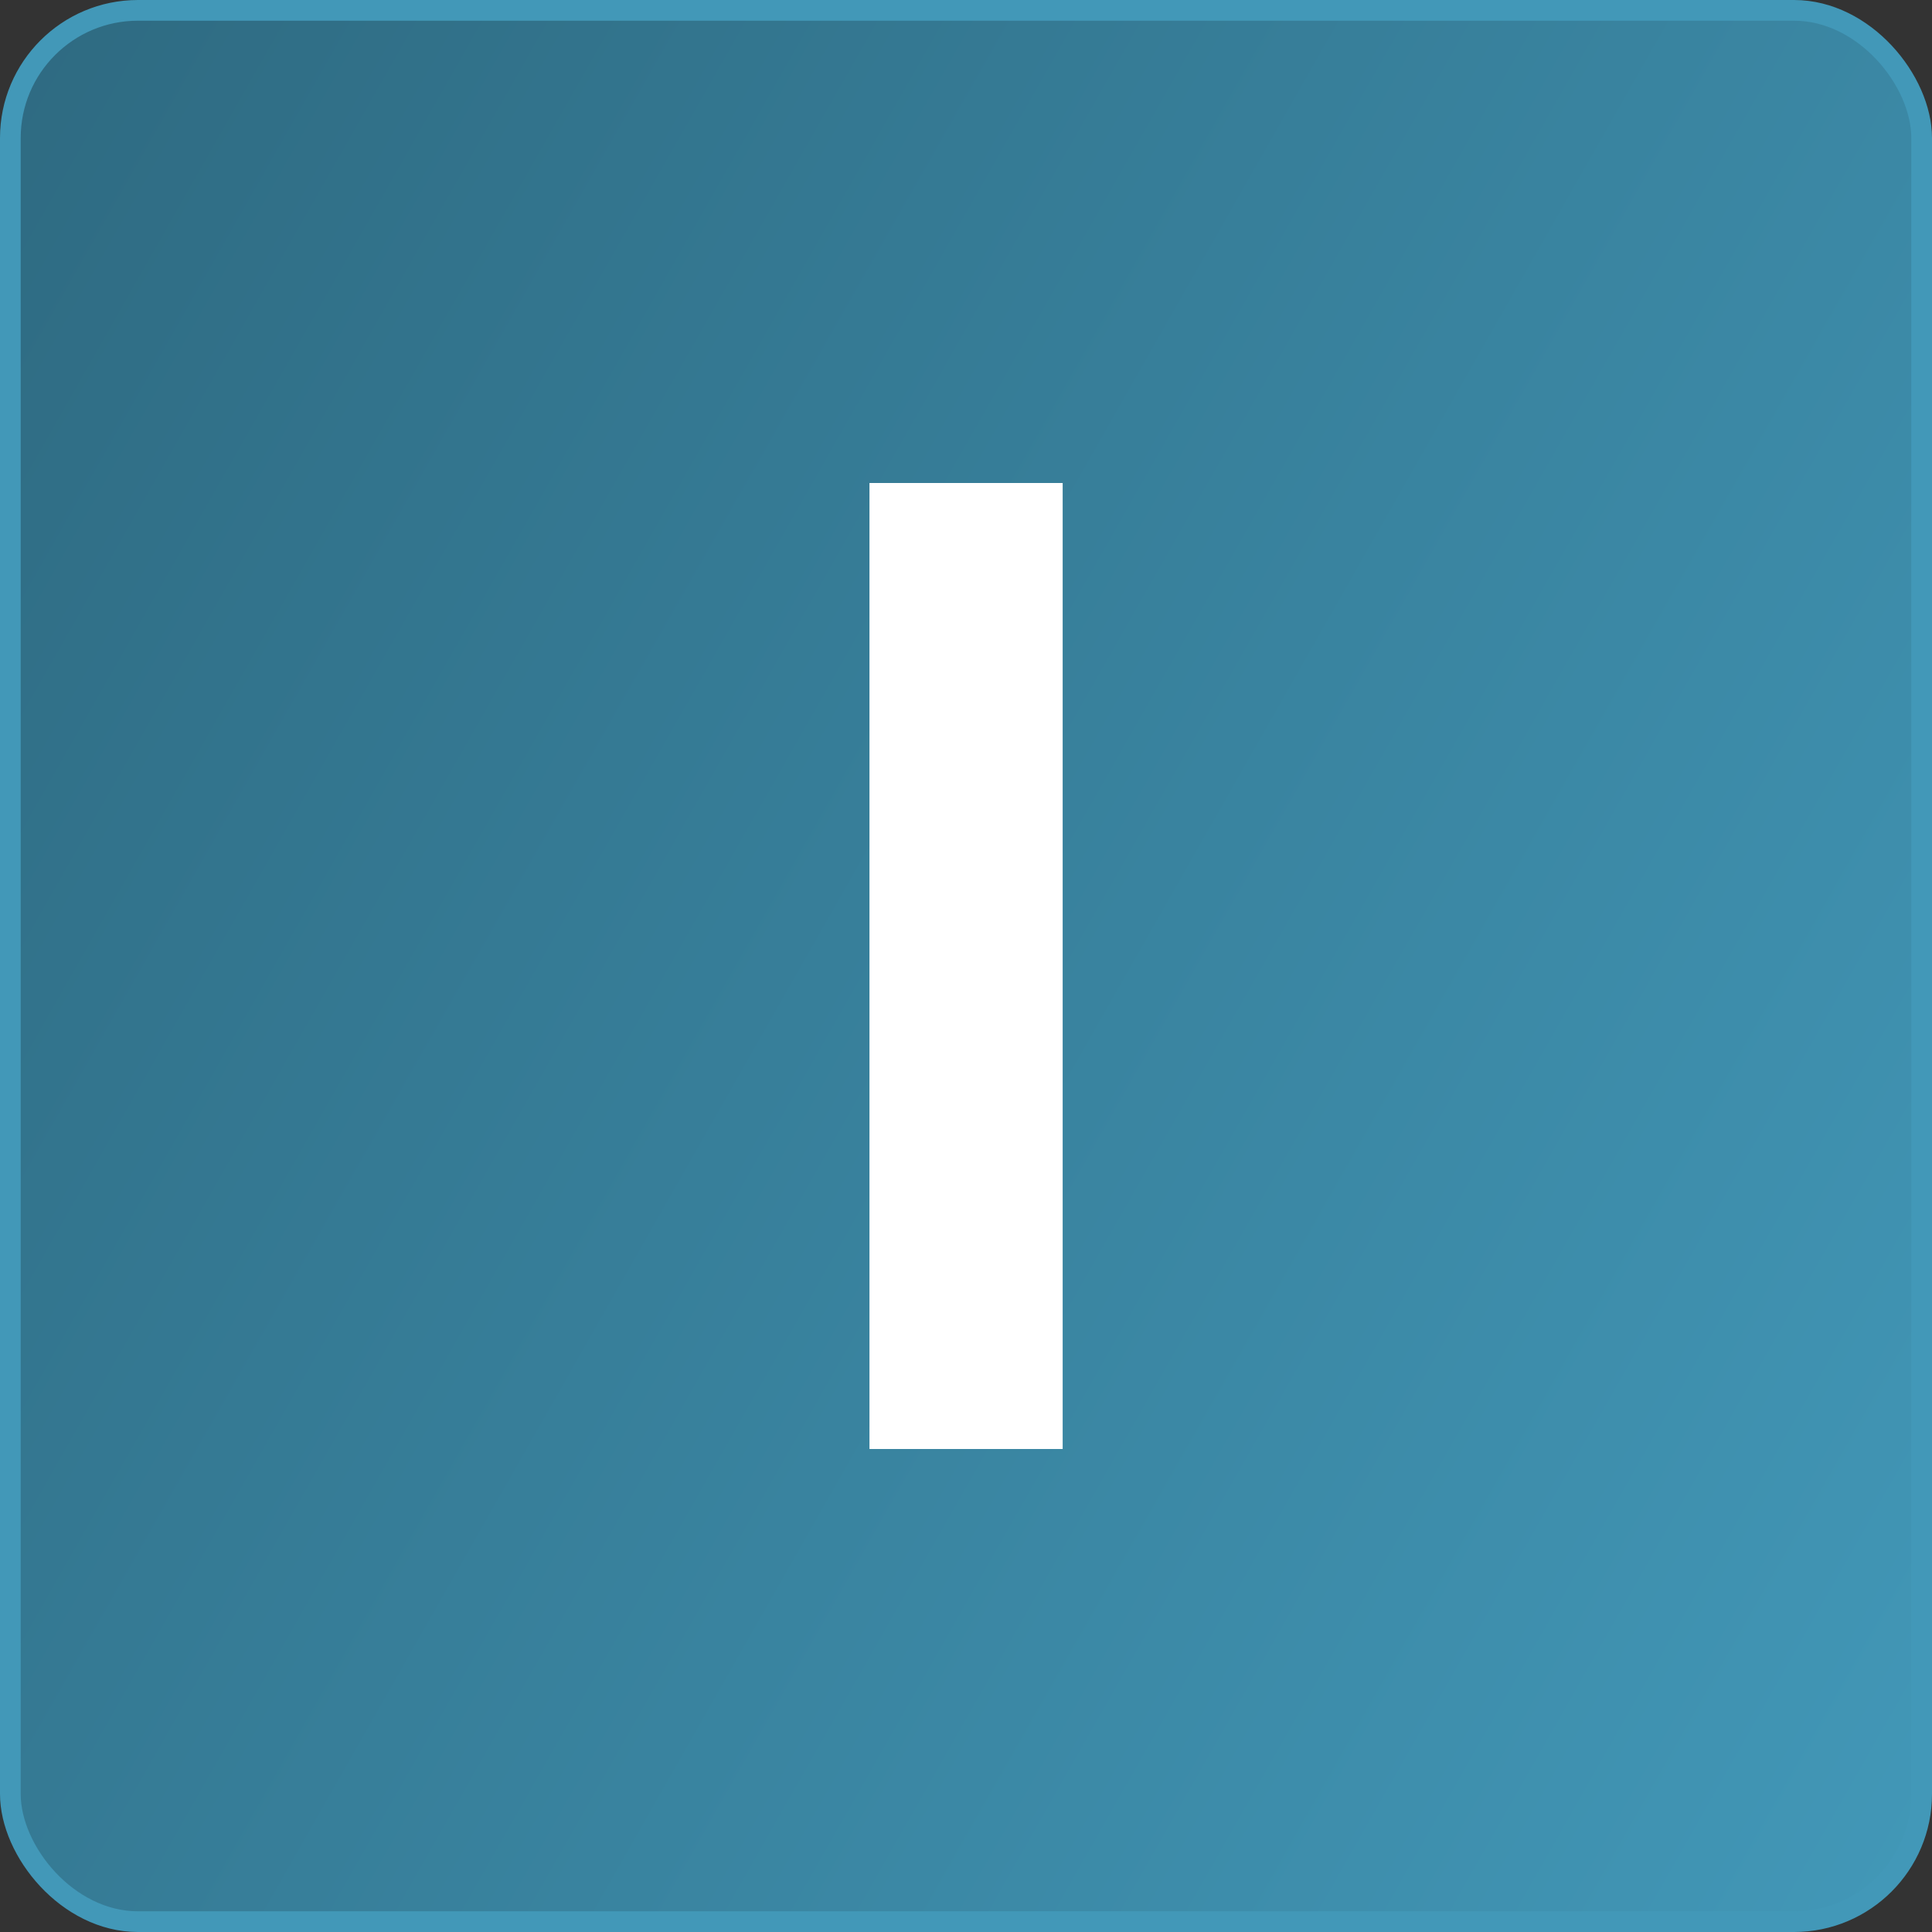
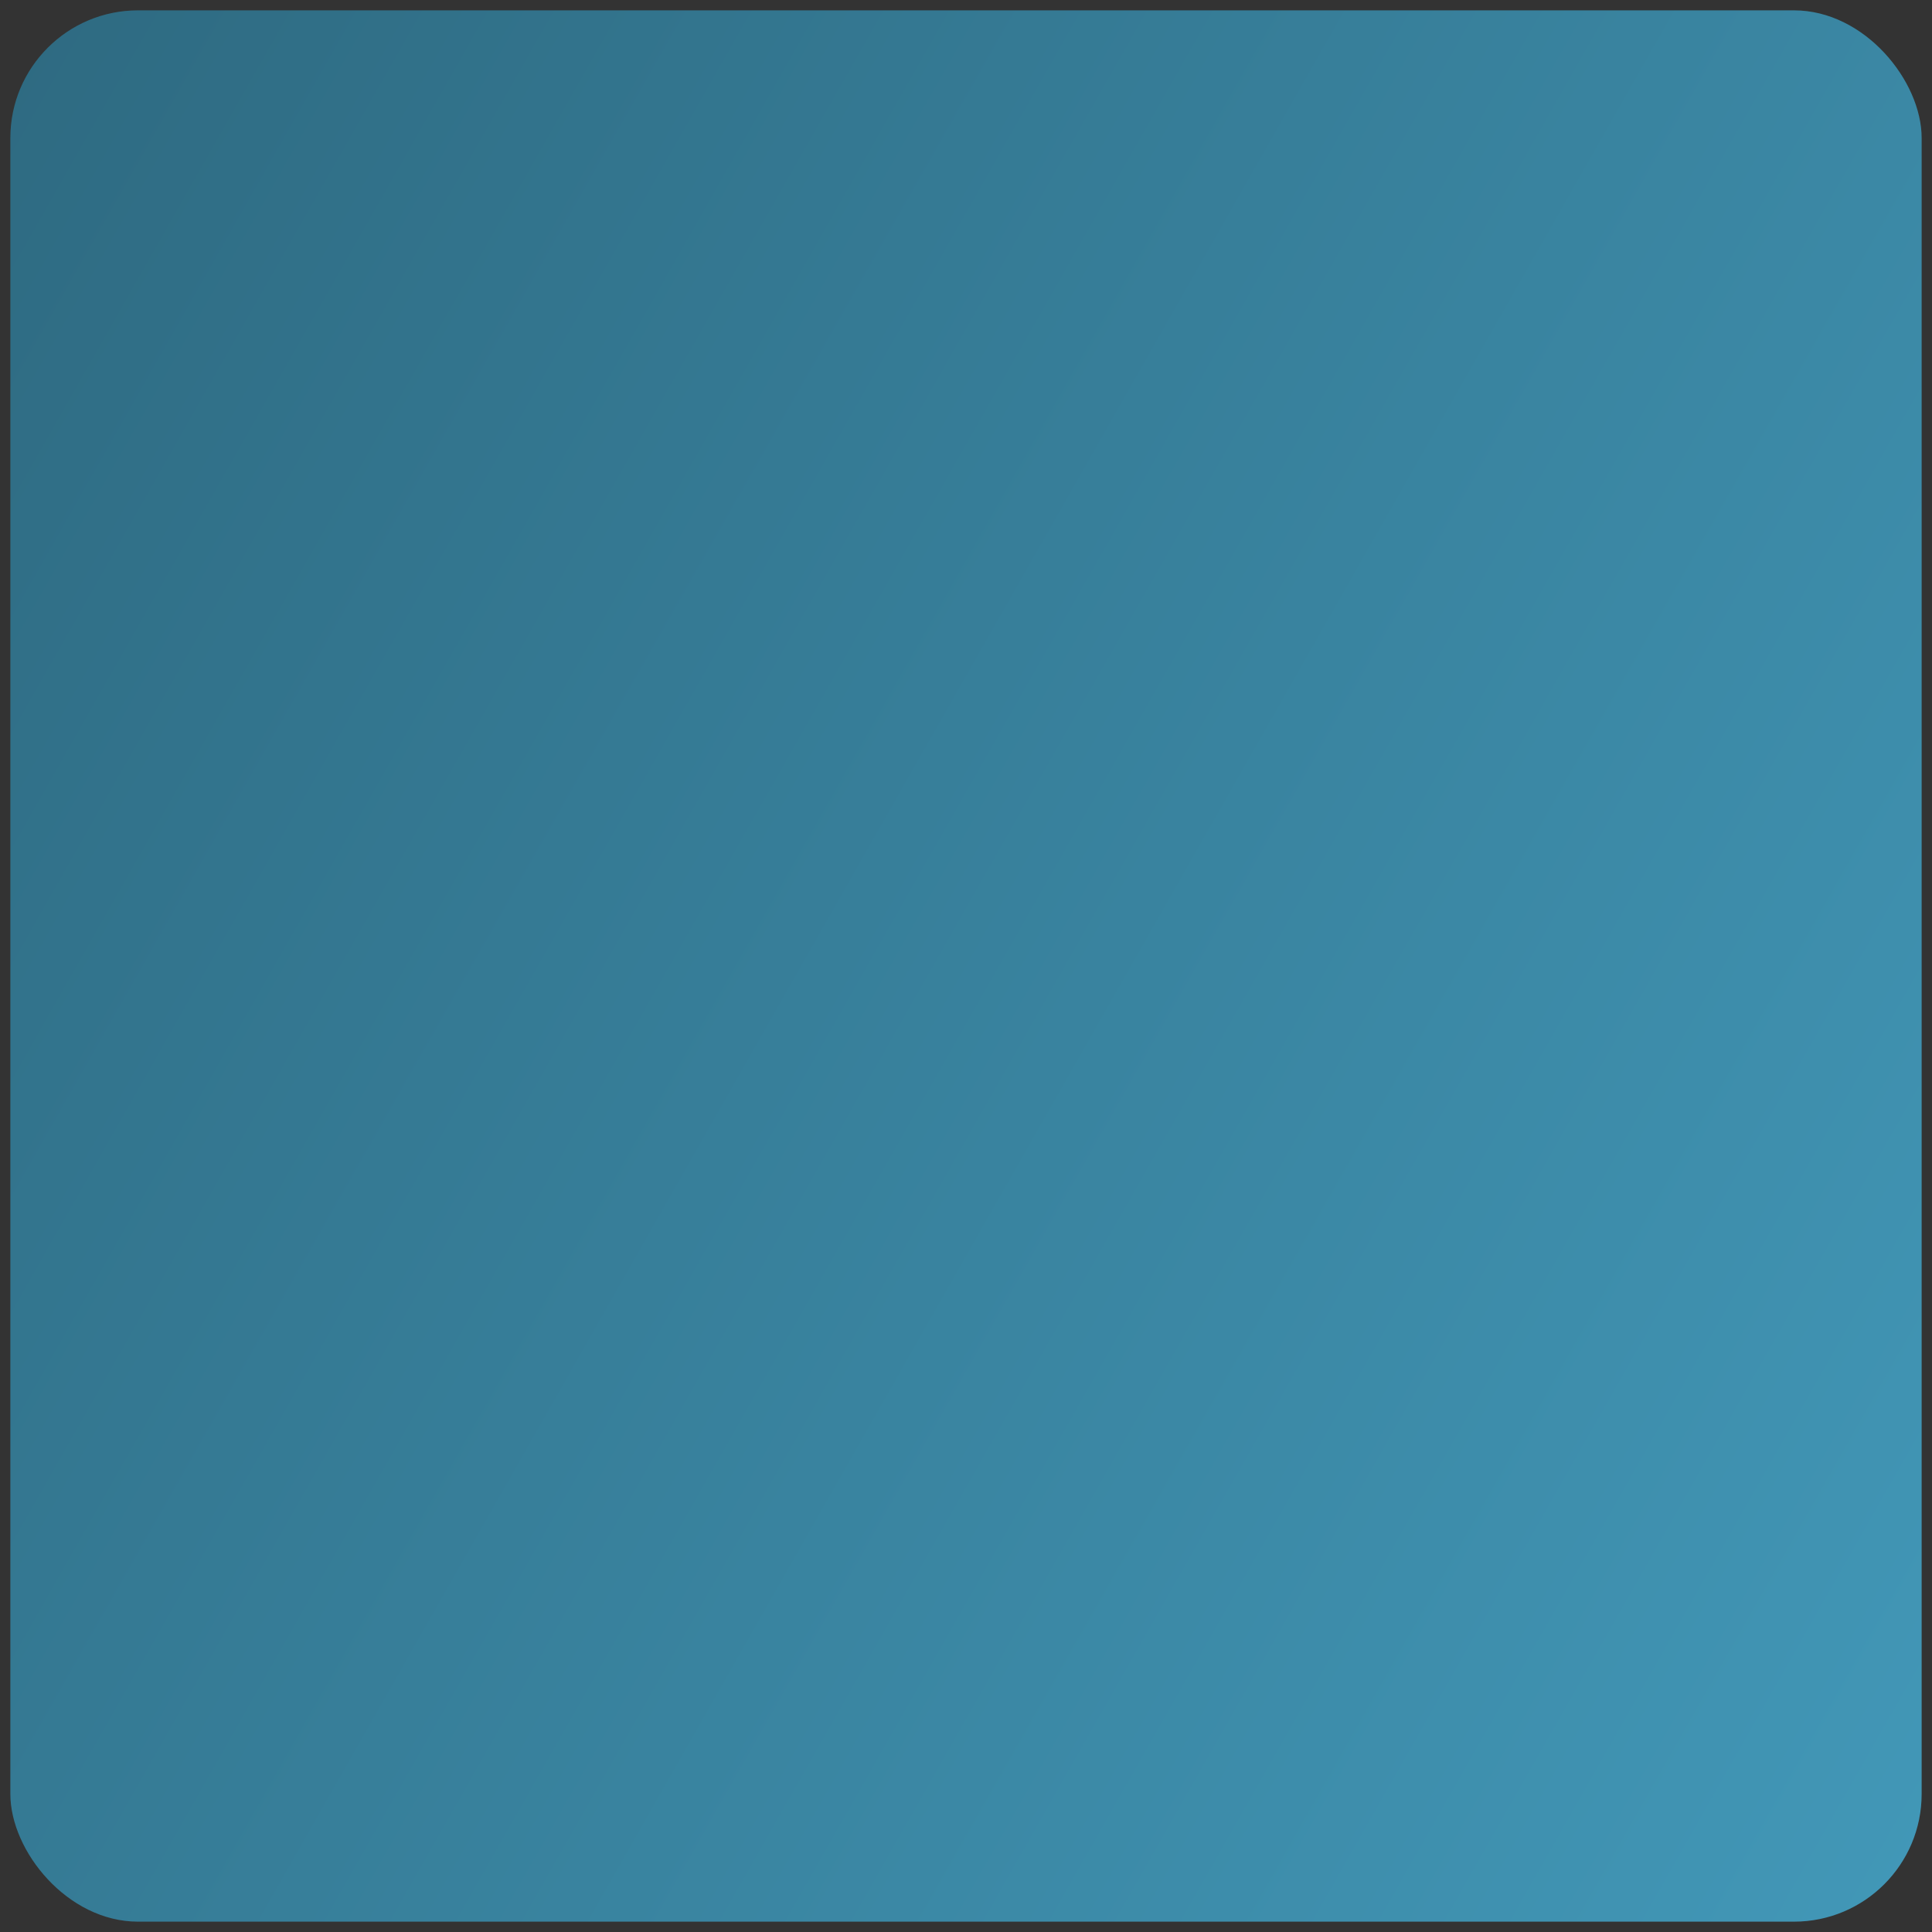
<svg xmlns="http://www.w3.org/2000/svg" width="28" height="28" viewBox="0 0 28 28" fill="none">
  <rect x="0" y="0" width="28" height="28" fill="#333333" stroke="none" />
  <rect x="0.15" y="0.15" width="27.7" height="27.7" rx="1.85" fill="url(#paint0_linear_17894_2495)" />
-   <rect x="0.15" y="0.15" width="27.7" height="27.7" rx="1.85" stroke="#4298B8" stroke-width="0.3" />
-   <path d="M15.401 7V21H12.601V7H15.401Z" fill="white" />
  <defs>
    <linearGradient id="paint0_linear_17894_2495" x1="28" y1="28" x2="-5.19" y2="9.128" gradientUnits="userSpaceOnUse">
      <stop stop-color="#4298B8" />
      <stop offset="1" stop-color="#2E6A81" />
    </linearGradient>
  </defs>
</svg>